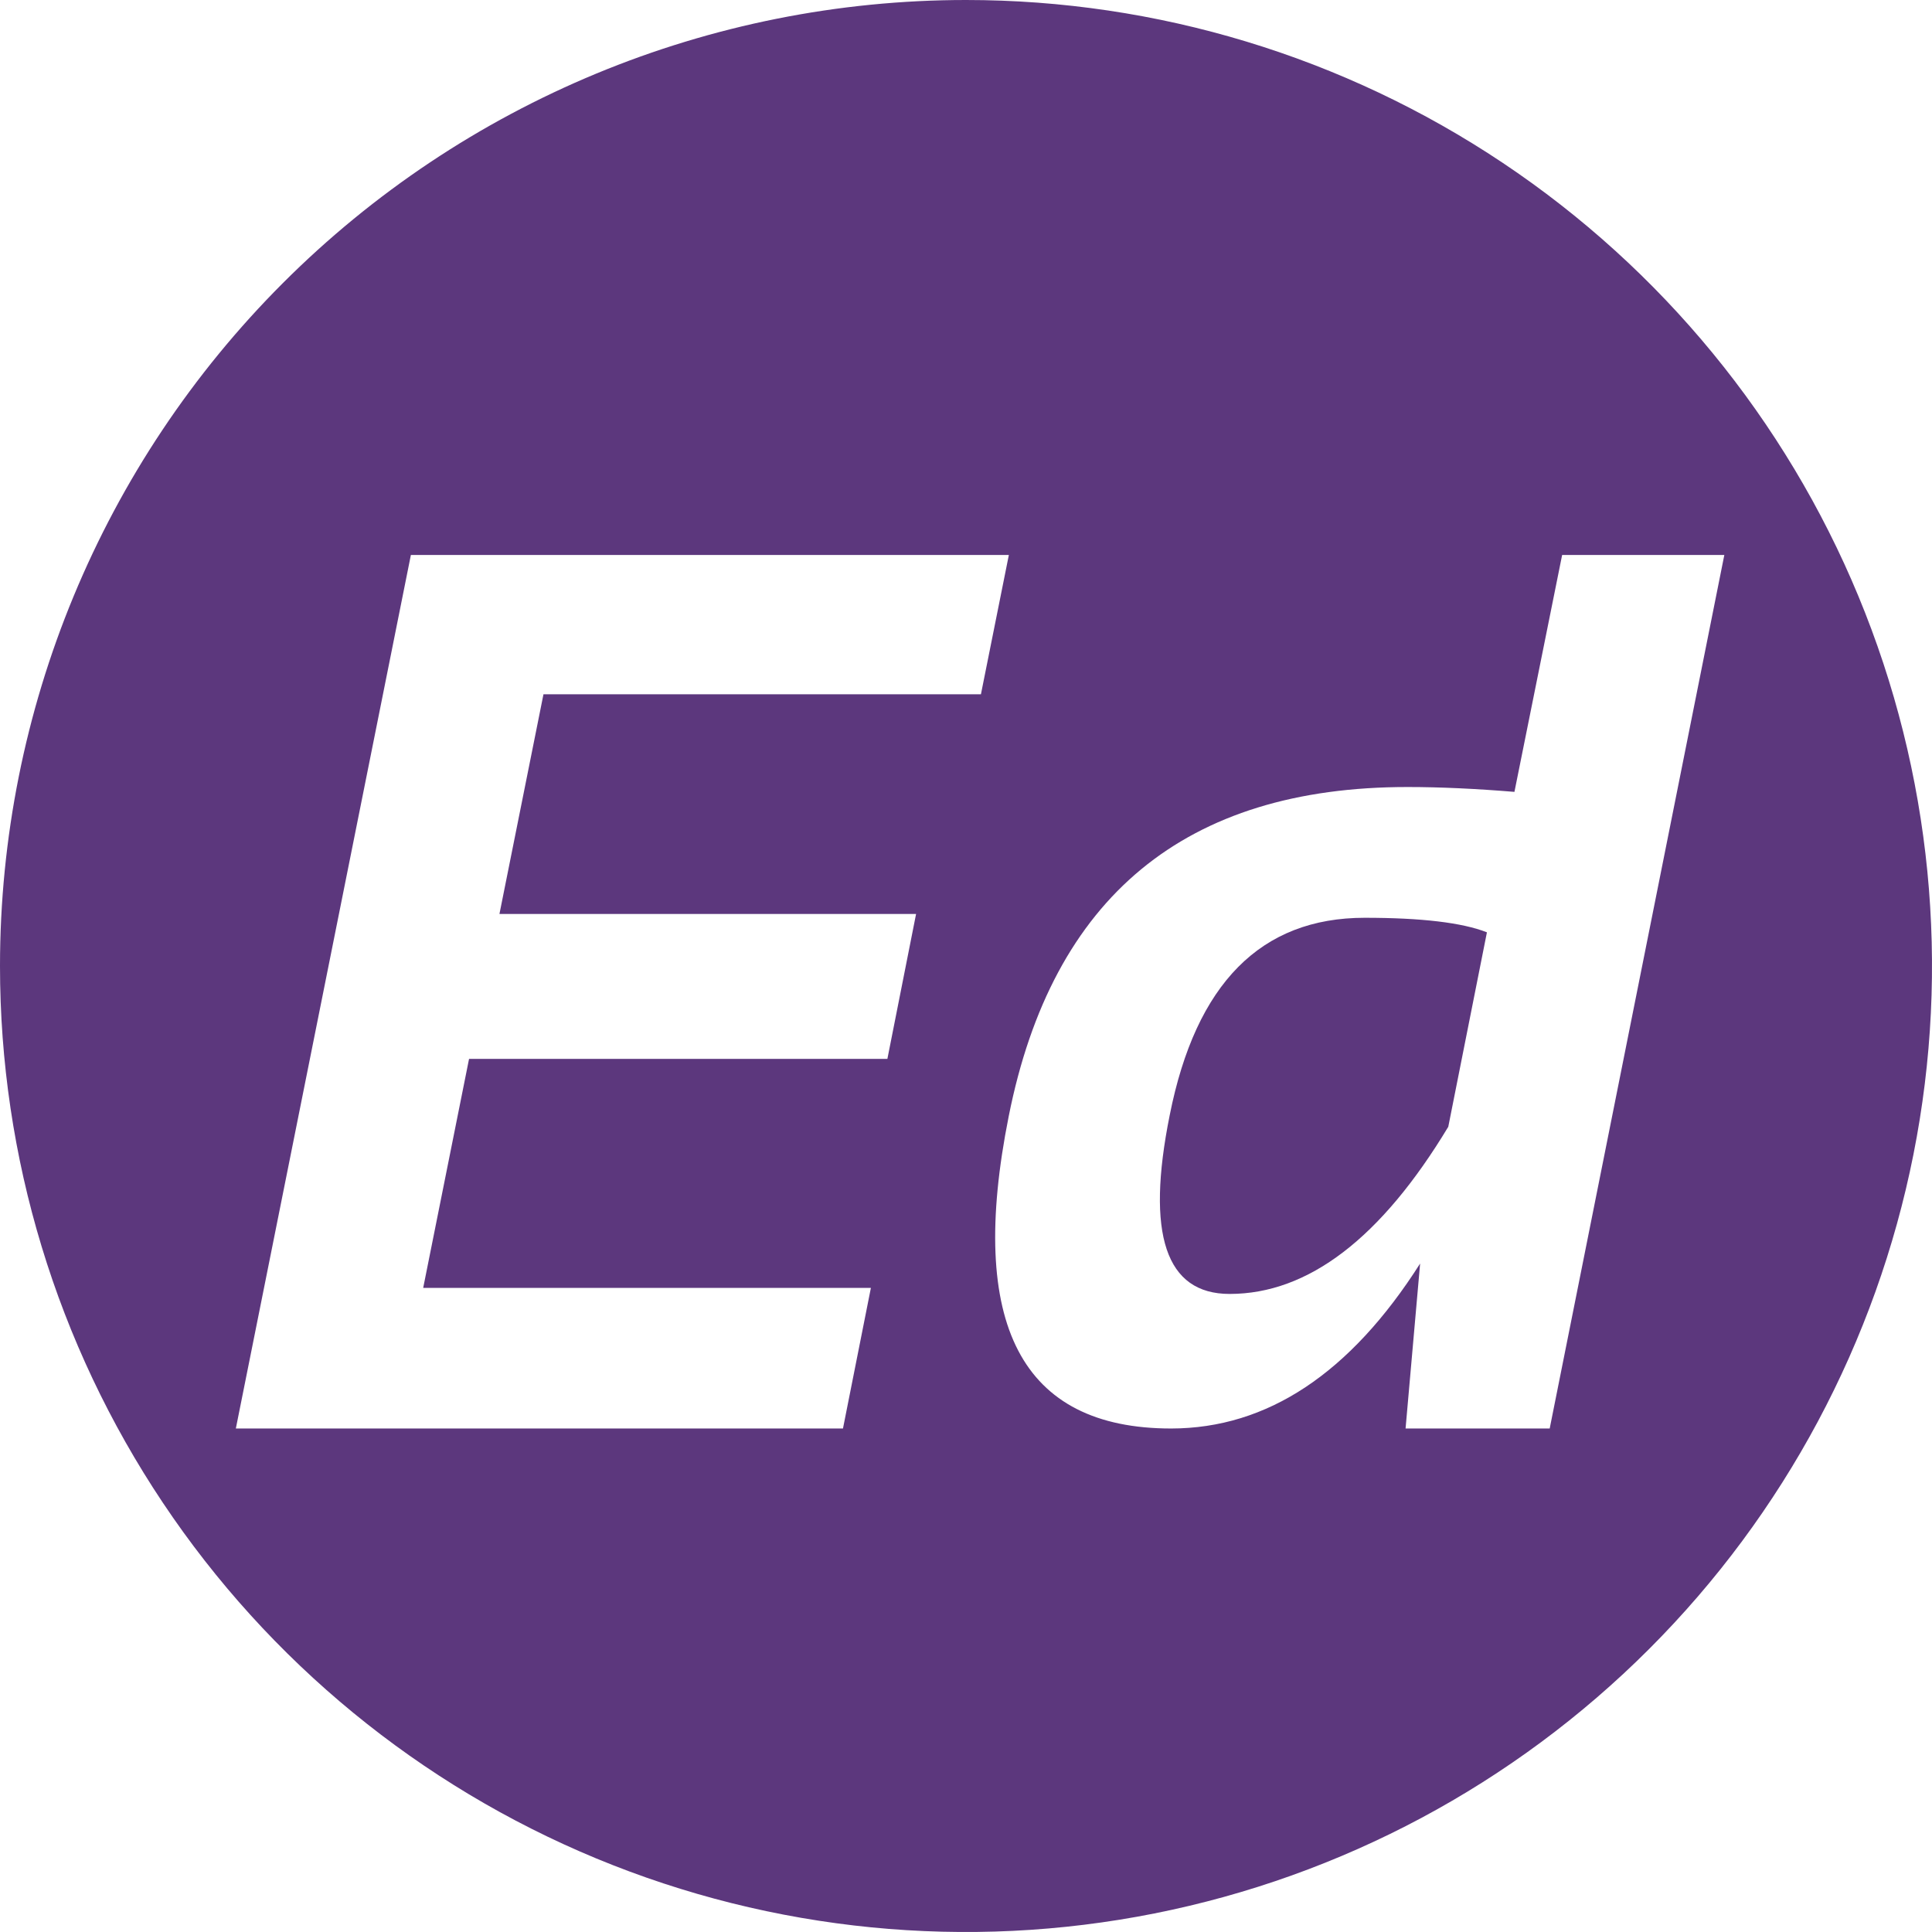
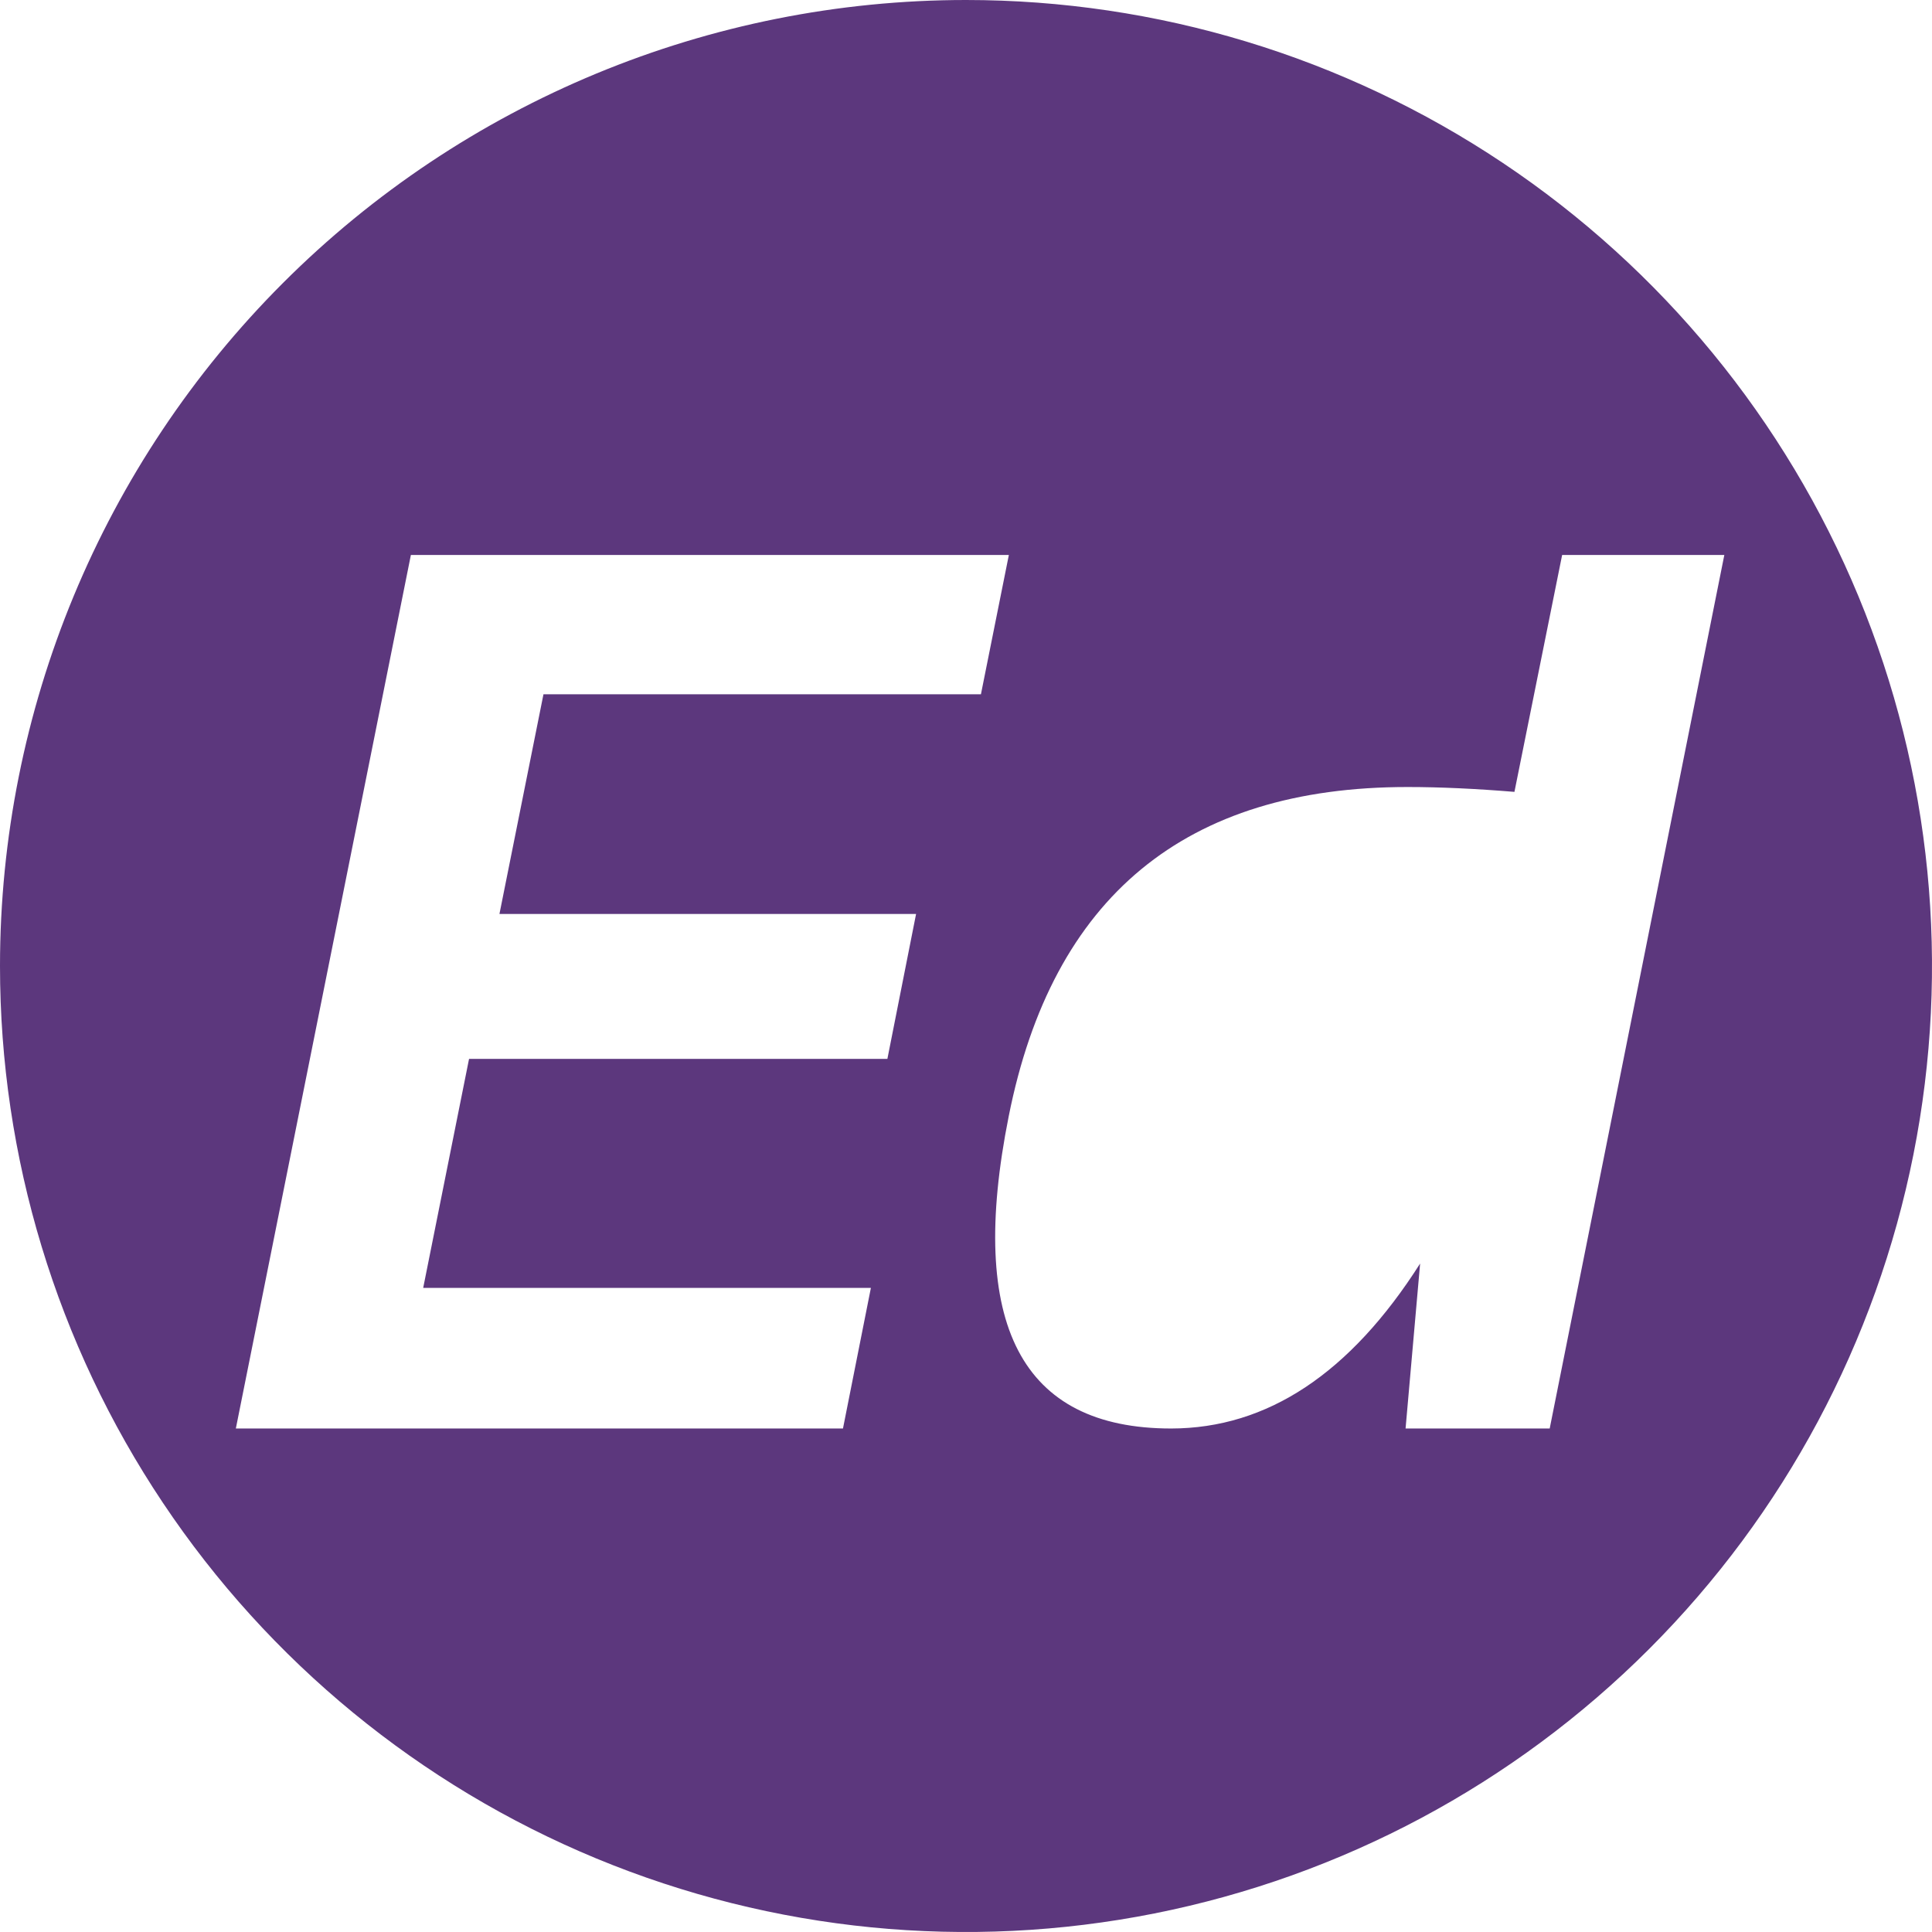
<svg xmlns="http://www.w3.org/2000/svg" width="100" height="100" viewBox="0 0 100 100" fill="none">
  <path fill-rule="evenodd" clip-rule="evenodd" d="M0 50C0 59.889 2.932 69.556 8.427 77.778C13.921 86.001 21.73 92.41 30.866 96.194C40.002 99.978 50.055 100.969 59.755 99.039C69.454 97.11 78.363 92.348 85.355 85.355C92.348 78.363 97.11 69.454 99.039 59.755C100.969 50.056 99.978 40.002 96.194 30.866C92.41 21.73 86.001 13.921 77.778 8.427C69.556 2.932 59.889 0 50 0C36.74 0.002 24.023 5.27 14.647 14.647C5.27 24.023 0.002 36.74 0 50H0ZM89.251 28.726L80.212 73.939H72.752L73.505 65.401C69.888 71.088 65.593 73.934 60.62 73.939C52.862 73.939 50.059 68.552 52.211 57.778C54.471 46.413 61.355 40.732 72.86 40.736C74.563 40.736 76.414 40.825 78.387 40.987L80.856 28.726H89.251ZM52.218 28.726L50.773 35.935H28.13L25.851 47.308H47.416L45.931 54.808H24.278L21.904 66.662H45.077L43.632 73.939H12.207L21.267 28.726H52.218Z" fill="#5C377D" />
-   <path fill-rule="evenodd" clip-rule="evenodd" d="M60.545 57.717C59.302 63.889 60.335 66.974 63.644 66.974C67.713 66.974 71.486 64.09 74.963 58.321L76.963 48.257C75.688 47.755 73.579 47.504 70.636 47.504C65.261 47.504 61.897 50.909 60.545 57.717Z" fill="#5C377D" />
</svg>